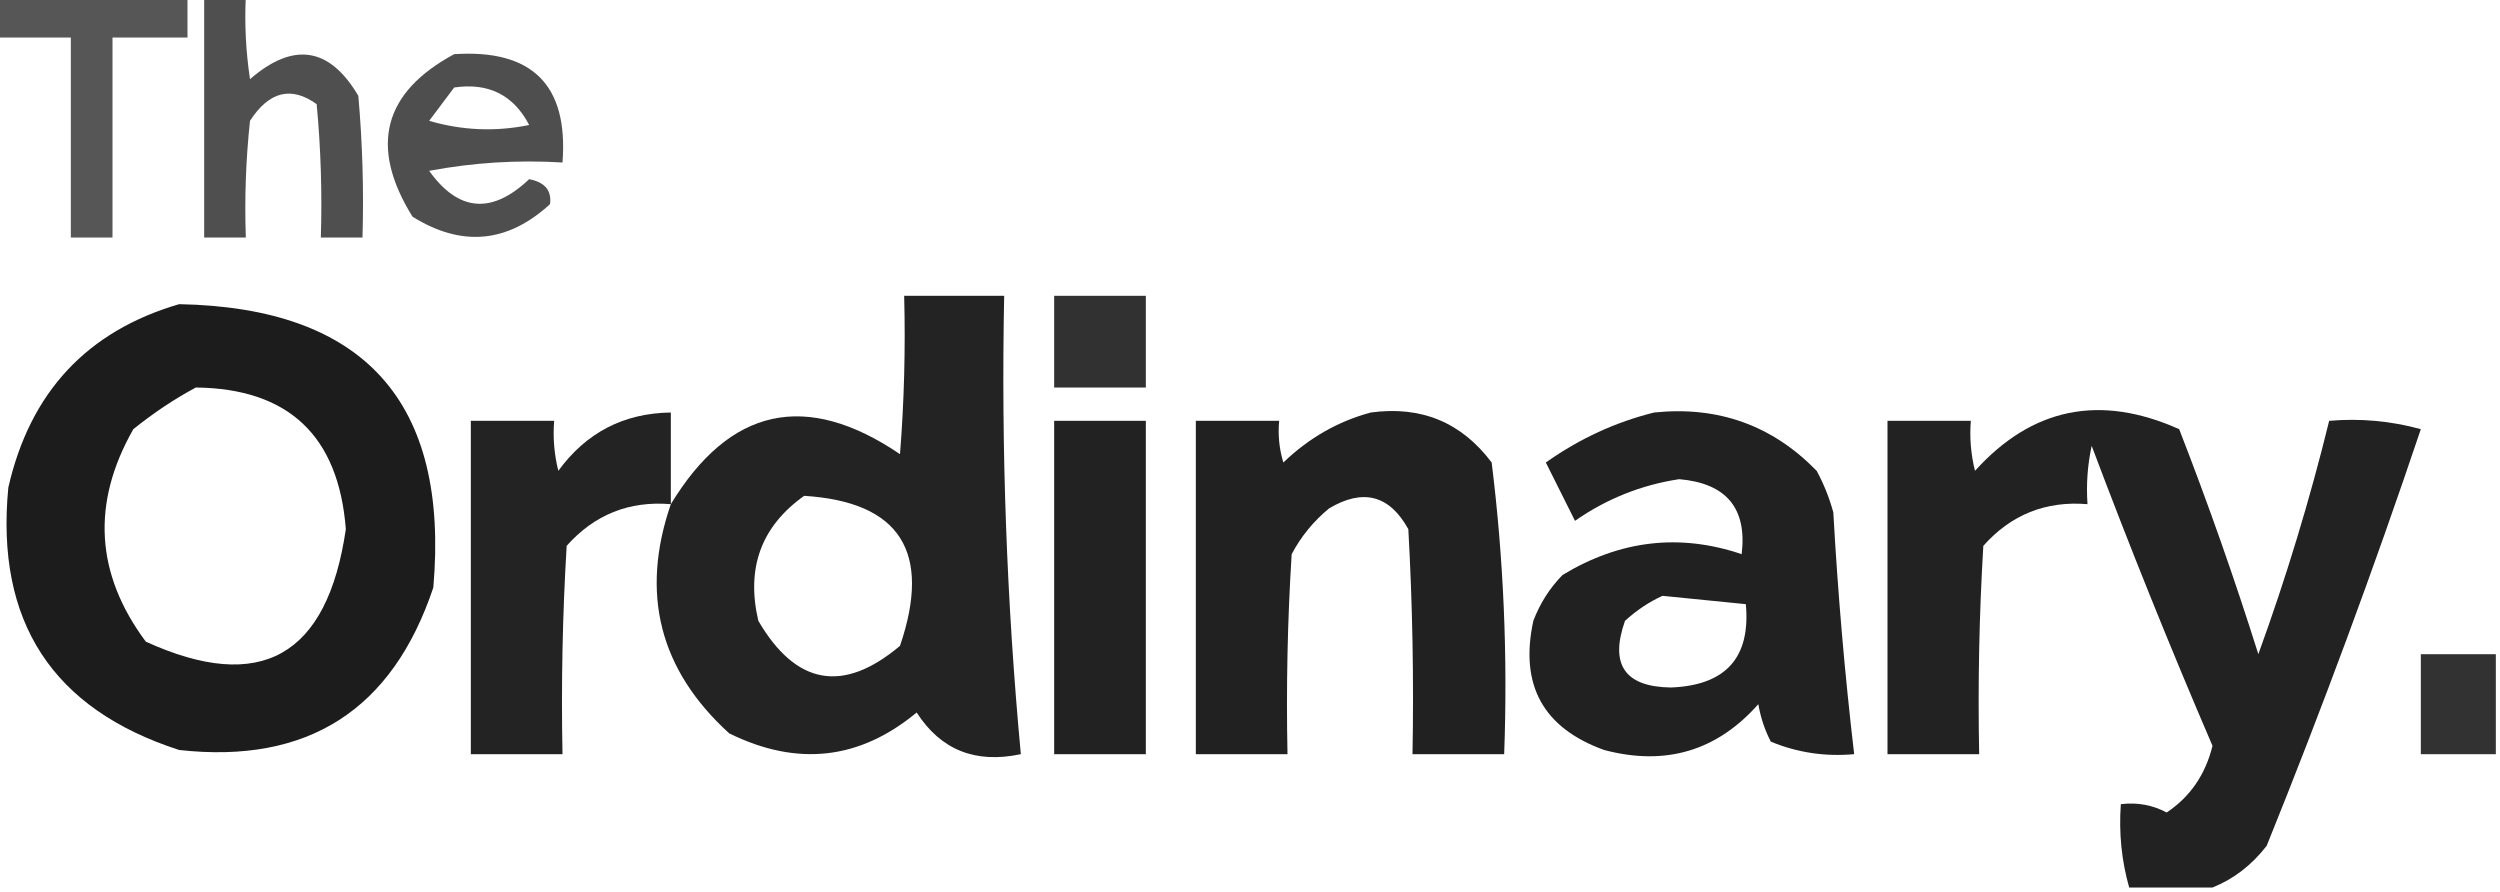
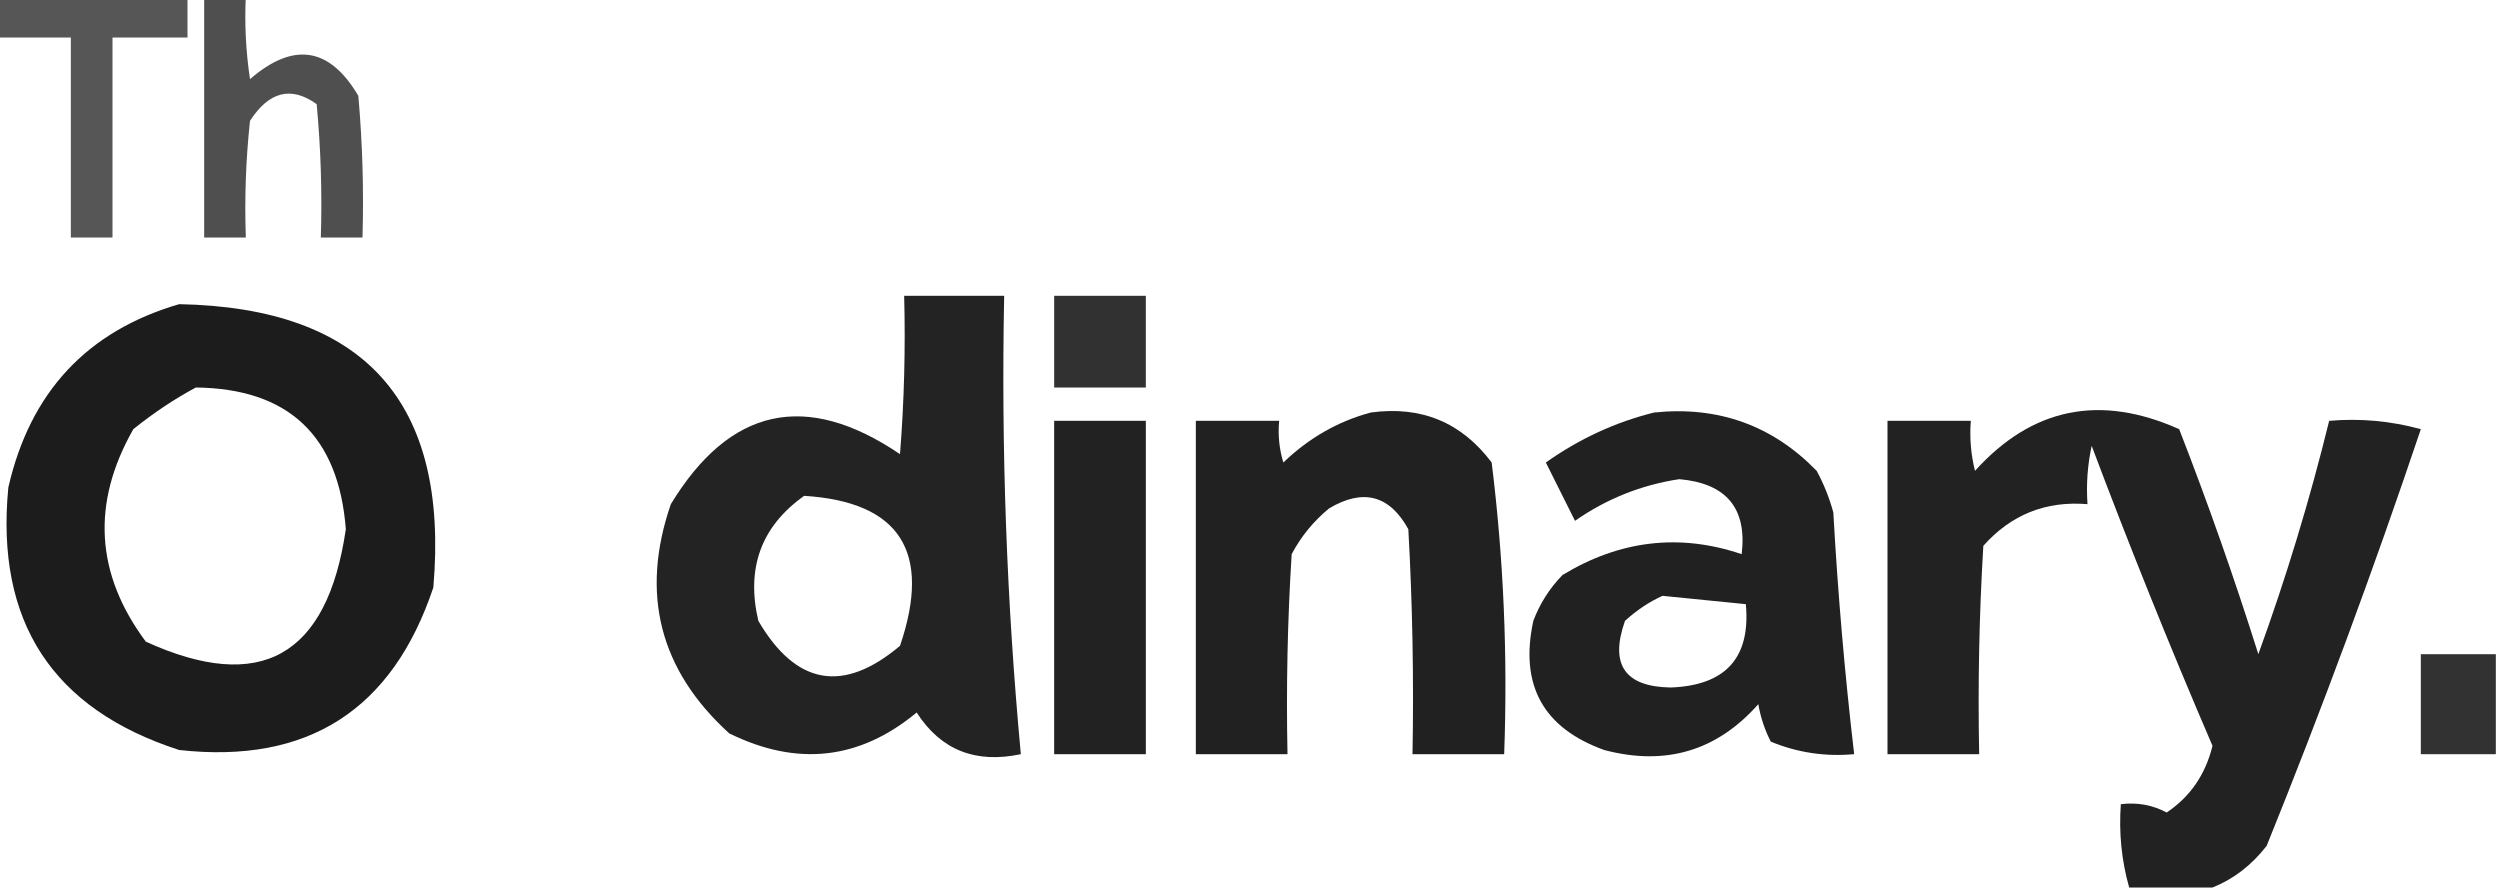
<svg xmlns="http://www.w3.org/2000/svg" version="1.1" width="300px" height="107px" style="shape-rendering:geometricPrecision; text-rendering:geometricPrecision; image-rendering:optimizeQuality; fill-rule:evenodd; clip-rule:evenodd">
  <g>
    <path style="opacity:0.661" fill="#000000" d="M -0.5,-0.5 C 7.167,-0.5 14.833,-0.5 22.5,-0.5C 22.5,1.167 22.5,2.833 22.5,4.5C 19.5,4.5 16.5,4.5 13.5,4.5C 13.5,12.5 13.5,20.5 13.5,28.5C 11.833,28.5 10.167,28.5 8.5,28.5C 8.5,20.5 8.5,12.5 8.5,4.5C 5.5,4.5 2.5,4.5 -0.5,4.5C -0.5,2.833 -0.5,1.167 -0.5,-0.5 Z" />
  </g>
  <g>
    <path style="opacity:0.69" fill="#000000" d="M 24.5,-0.5 C 26.167,-0.5 27.833,-0.5 29.5,-0.5C 29.335,2.85 29.502,6.183 30,9.5C 35.215,4.981 39.549,5.647 43,11.5C 43.499,17.157 43.666,22.824 43.5,28.5C 41.833,28.5 40.167,28.5 38.5,28.5C 38.666,23.156 38.499,17.823 38,12.5C 34.952,10.302 32.286,10.968 30,14.5C 29.501,19.155 29.334,23.822 29.5,28.5C 27.833,28.5 26.167,28.5 24.5,28.5C 24.5,18.833 24.5,9.167 24.5,-0.5 Z" />
  </g>
  <g>
-     <path style="opacity:0.695" fill="#000000" d="M 54.5,6.5 C 63.884,5.884 68.218,10.217 67.5,19.5C 62.125,19.172 56.792,19.505 51.5,20.5C 55.019,25.415 59.019,25.748 63.5,21.5C 65.39,21.869 66.224,22.869 66,24.5C 60.894,29.178 55.394,29.678 49.5,26C 44.291,17.609 45.958,11.109 54.5,6.5 Z M 54.5,10.5 C 58.622,9.894 61.622,11.394 63.5,15C 59.459,15.826 55.459,15.66 51.5,14.5C 52.524,13.148 53.524,11.815 54.5,10.5 Z" />
-   </g>
+     </g>
  <g>
    <path style="opacity:0.861" fill="#000000" d="M 80.5,60.5 C 87.574,48.864 96.741,46.864 108,54.5C 108.5,48.175 108.666,41.842 108.5,35.5C 112.5,35.5 116.5,35.5 120.5,35.5C 120.132,53.889 120.799,72.223 122.5,90.5C 117.054,91.661 112.887,89.994 110,85.5C 103.146,91.186 95.646,92.019 87.5,88C 79.14,80.393 76.806,71.226 80.5,60.5 Z M 96.5,59.5 C 108.004,60.221 111.838,66.222 108,77.5C 101.187,83.233 95.521,82.233 91,74.5C 89.513,68.163 91.346,63.163 96.5,59.5 Z" />
  </g>
  <g>
    <path style="opacity:0.806" fill="#000000" d="M 126.5,35.5 C 130.167,35.5 133.833,35.5 137.5,35.5C 137.5,39.167 137.5,42.833 137.5,46.5C 133.833,46.5 130.167,46.5 126.5,46.5C 126.5,42.833 126.5,39.167 126.5,35.5 Z" />
  </g>
  <g>
    <path style="opacity:0.887" fill="#000000" d="M 21.5,36.5 C 43.756,36.925 53.923,48.259 52,70.5C 47.082,85.209 36.916,91.709 21.5,90C 6.28,85.08 -0.553,74.58 1,58.5C 3.61,47.062 10.443,39.729 21.5,36.5 Z M 23.5,46.5 C 34.63,46.628 40.63,52.295 41.5,63.5C 39.276,78.772 31.276,83.272 17.5,77C 11.449,68.872 10.949,60.372 16,51.5C 18.426,49.548 20.926,47.881 23.5,46.5 Z" />
  </g>
  <g>
-     <path style="opacity:0.862" fill="#000000" d="M 80.5,60.5 C 75.497,60.085 71.33,61.752 68,65.5C 67.5,73.827 67.334,82.16 67.5,90.5C 63.833,90.5 60.167,90.5 56.5,90.5C 56.5,77.167 56.5,63.833 56.5,50.5C 59.833,50.5 63.167,50.5 66.5,50.5C 66.338,52.527 66.504,54.527 67,56.5C 70.34,51.913 74.84,49.58 80.5,49.5C 80.5,53.167 80.5,56.833 80.5,60.5 Z" />
-   </g>
+     </g>
  <g>
    <path style="opacity:0.871" fill="#000000" d="M 164.5,49.5 C 170.544,48.679 175.377,50.679 179,55.5C 180.436,67.09 180.936,78.757 180.5,90.5C 176.833,90.5 173.167,90.5 169.5,90.5C 169.666,81.494 169.5,72.494 169,63.5C 166.743,59.416 163.576,58.583 159.5,61C 157.622,62.543 156.122,64.376 155,66.5C 154.5,74.493 154.334,82.493 154.5,90.5C 150.833,90.5 147.167,90.5 143.5,90.5C 143.5,77.167 143.5,63.833 143.5,50.5C 146.833,50.5 150.167,50.5 153.5,50.5C 153.34,52.199 153.506,53.866 154,55.5C 157.069,52.554 160.569,50.554 164.5,49.5 Z" />
  </g>
  <g>
    <path style="opacity:0.87" fill="#000000" d="M 198.5,49.5 C 206.184,48.707 212.684,51.041 218,56.5C 218.862,58.087 219.529,59.754 220,61.5C 220.54,71.207 221.373,80.874 222.5,90.5C 219.022,90.816 215.688,90.316 212.5,89C 211.773,87.601 211.273,86.101 211,84.5C 206.032,90.115 199.865,91.948 192.5,90C 185.167,87.356 182.334,82.189 184,74.5C 184.792,72.413 185.959,70.579 187.5,69C 194.399,64.817 201.566,63.983 209,66.5C 209.663,60.988 207.163,57.988 201.5,57.5C 196.939,58.198 192.772,59.864 189,62.5C 187.833,60.167 186.667,57.833 185.5,55.5C 189.529,52.65 193.862,50.65 198.5,49.5 Z M 199.5,71.5 C 202.833,71.833 206.167,72.167 209.5,72.5C 210.091,78.915 207.091,82.248 200.5,82.5C 194.978,82.419 193.144,79.752 195,74.5C 196.409,73.219 197.909,72.219 199.5,71.5 Z" />
  </g>
  <g>
    <path style="opacity:0.865" fill="#000000" d="M 265.5,106.5 C 262.167,106.5 258.833,106.5 255.5,106.5C 254.586,103.272 254.253,99.939 254.5,96.5C 256.467,96.261 258.301,96.594 260,97.5C 262.818,95.619 264.652,92.952 265.5,89.5C 260.39,77.613 255.557,65.613 251,53.5C 250.503,55.81 250.337,58.143 250.5,60.5C 245.497,60.085 241.33,61.752 238,65.5C 237.5,73.827 237.334,82.16 237.5,90.5C 233.833,90.5 230.167,90.5 226.5,90.5C 226.5,77.167 226.5,63.833 226.5,50.5C 229.833,50.5 233.167,50.5 236.5,50.5C 236.338,52.527 236.505,54.527 237,56.5C 243.839,48.919 252.005,47.253 261.5,51.5C 264.962,60.387 268.129,69.387 271,78.5C 274.342,69.309 277.175,59.976 279.5,50.5C 283.226,50.177 286.893,50.511 290.5,51.5C 284.825,68.359 278.658,85.026 272,101.5C 270.195,103.826 268.028,105.492 265.5,106.5 Z" />
  </g>
  <g>
    <path style="opacity:0.867" fill="#000000" d="M 126.5,50.5 C 130.167,50.5 133.833,50.5 137.5,50.5C 137.5,63.833 137.5,77.167 137.5,90.5C 133.833,90.5 130.167,90.5 126.5,90.5C 126.5,77.167 126.5,63.833 126.5,50.5 Z" />
  </g>
  <g>
    <path style="opacity:0.801" fill="#000000" d="M 299.5,78.5 C 299.5,82.5 299.5,86.5 299.5,90.5C 296.5,90.5 293.5,90.5 290.5,90.5C 290.5,86.5 290.5,82.5 290.5,78.5C 293.5,78.5 296.5,78.5 299.5,78.5 Z" />
  </g>
</svg>